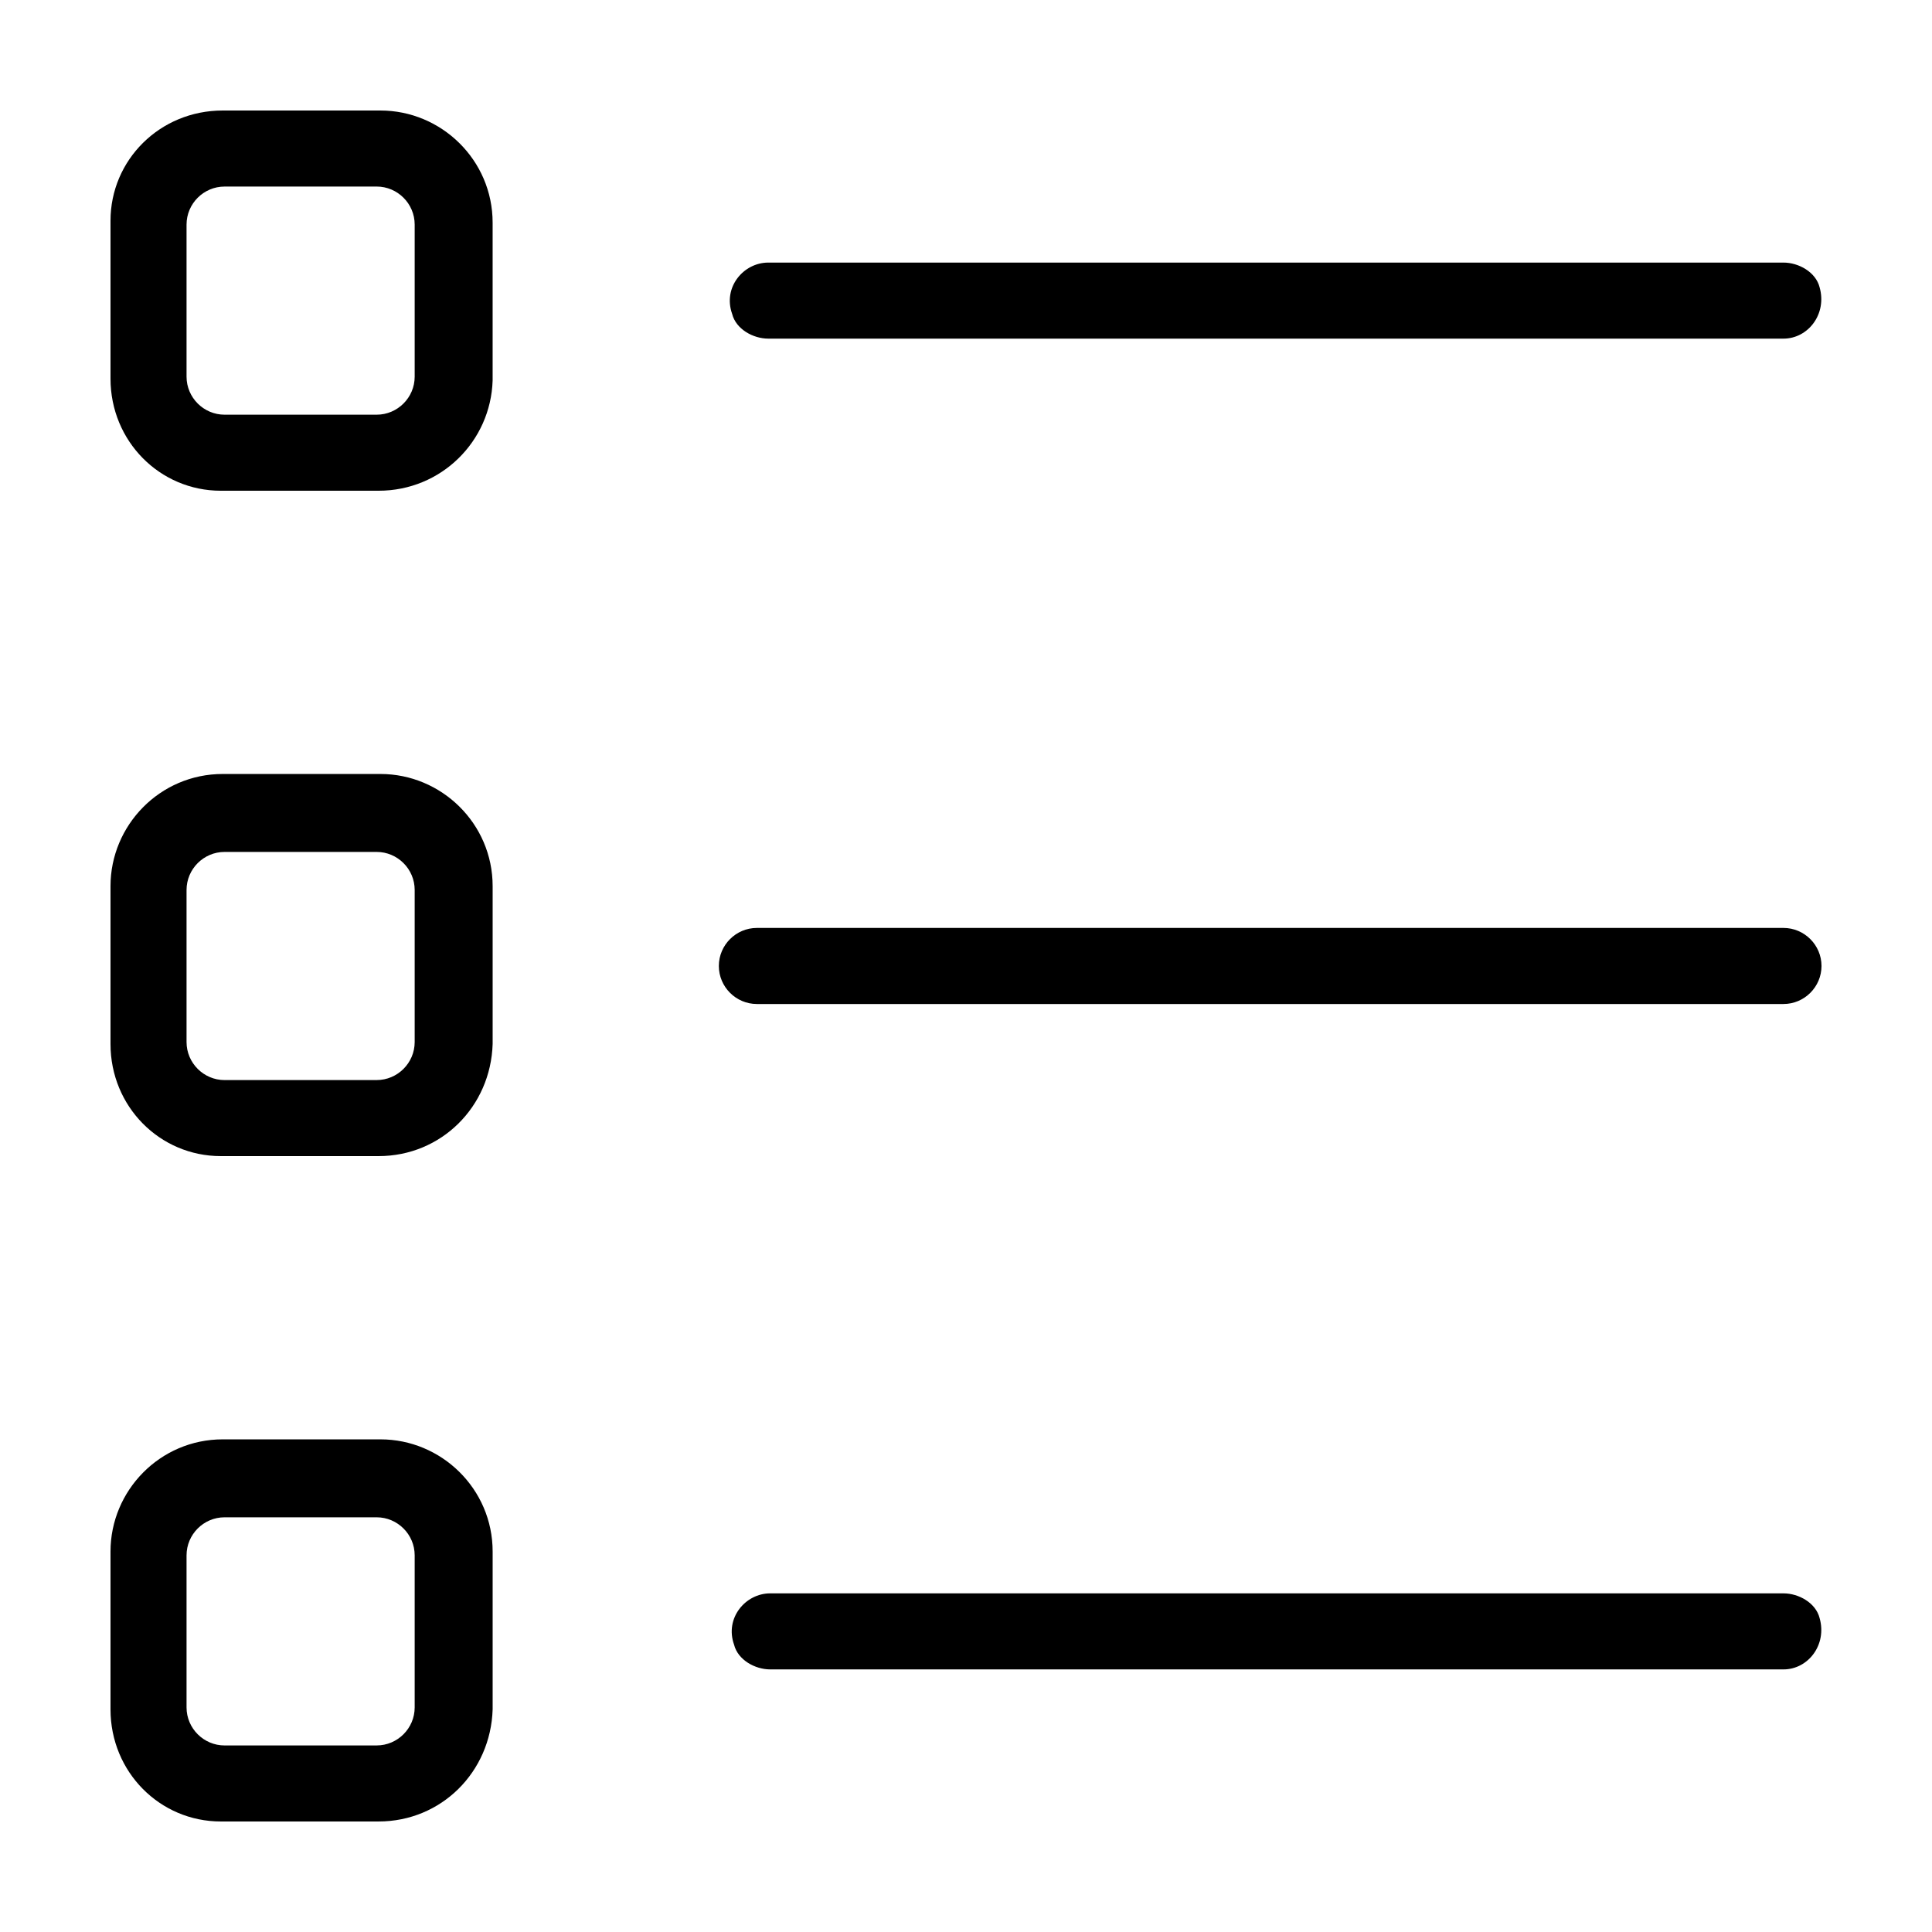
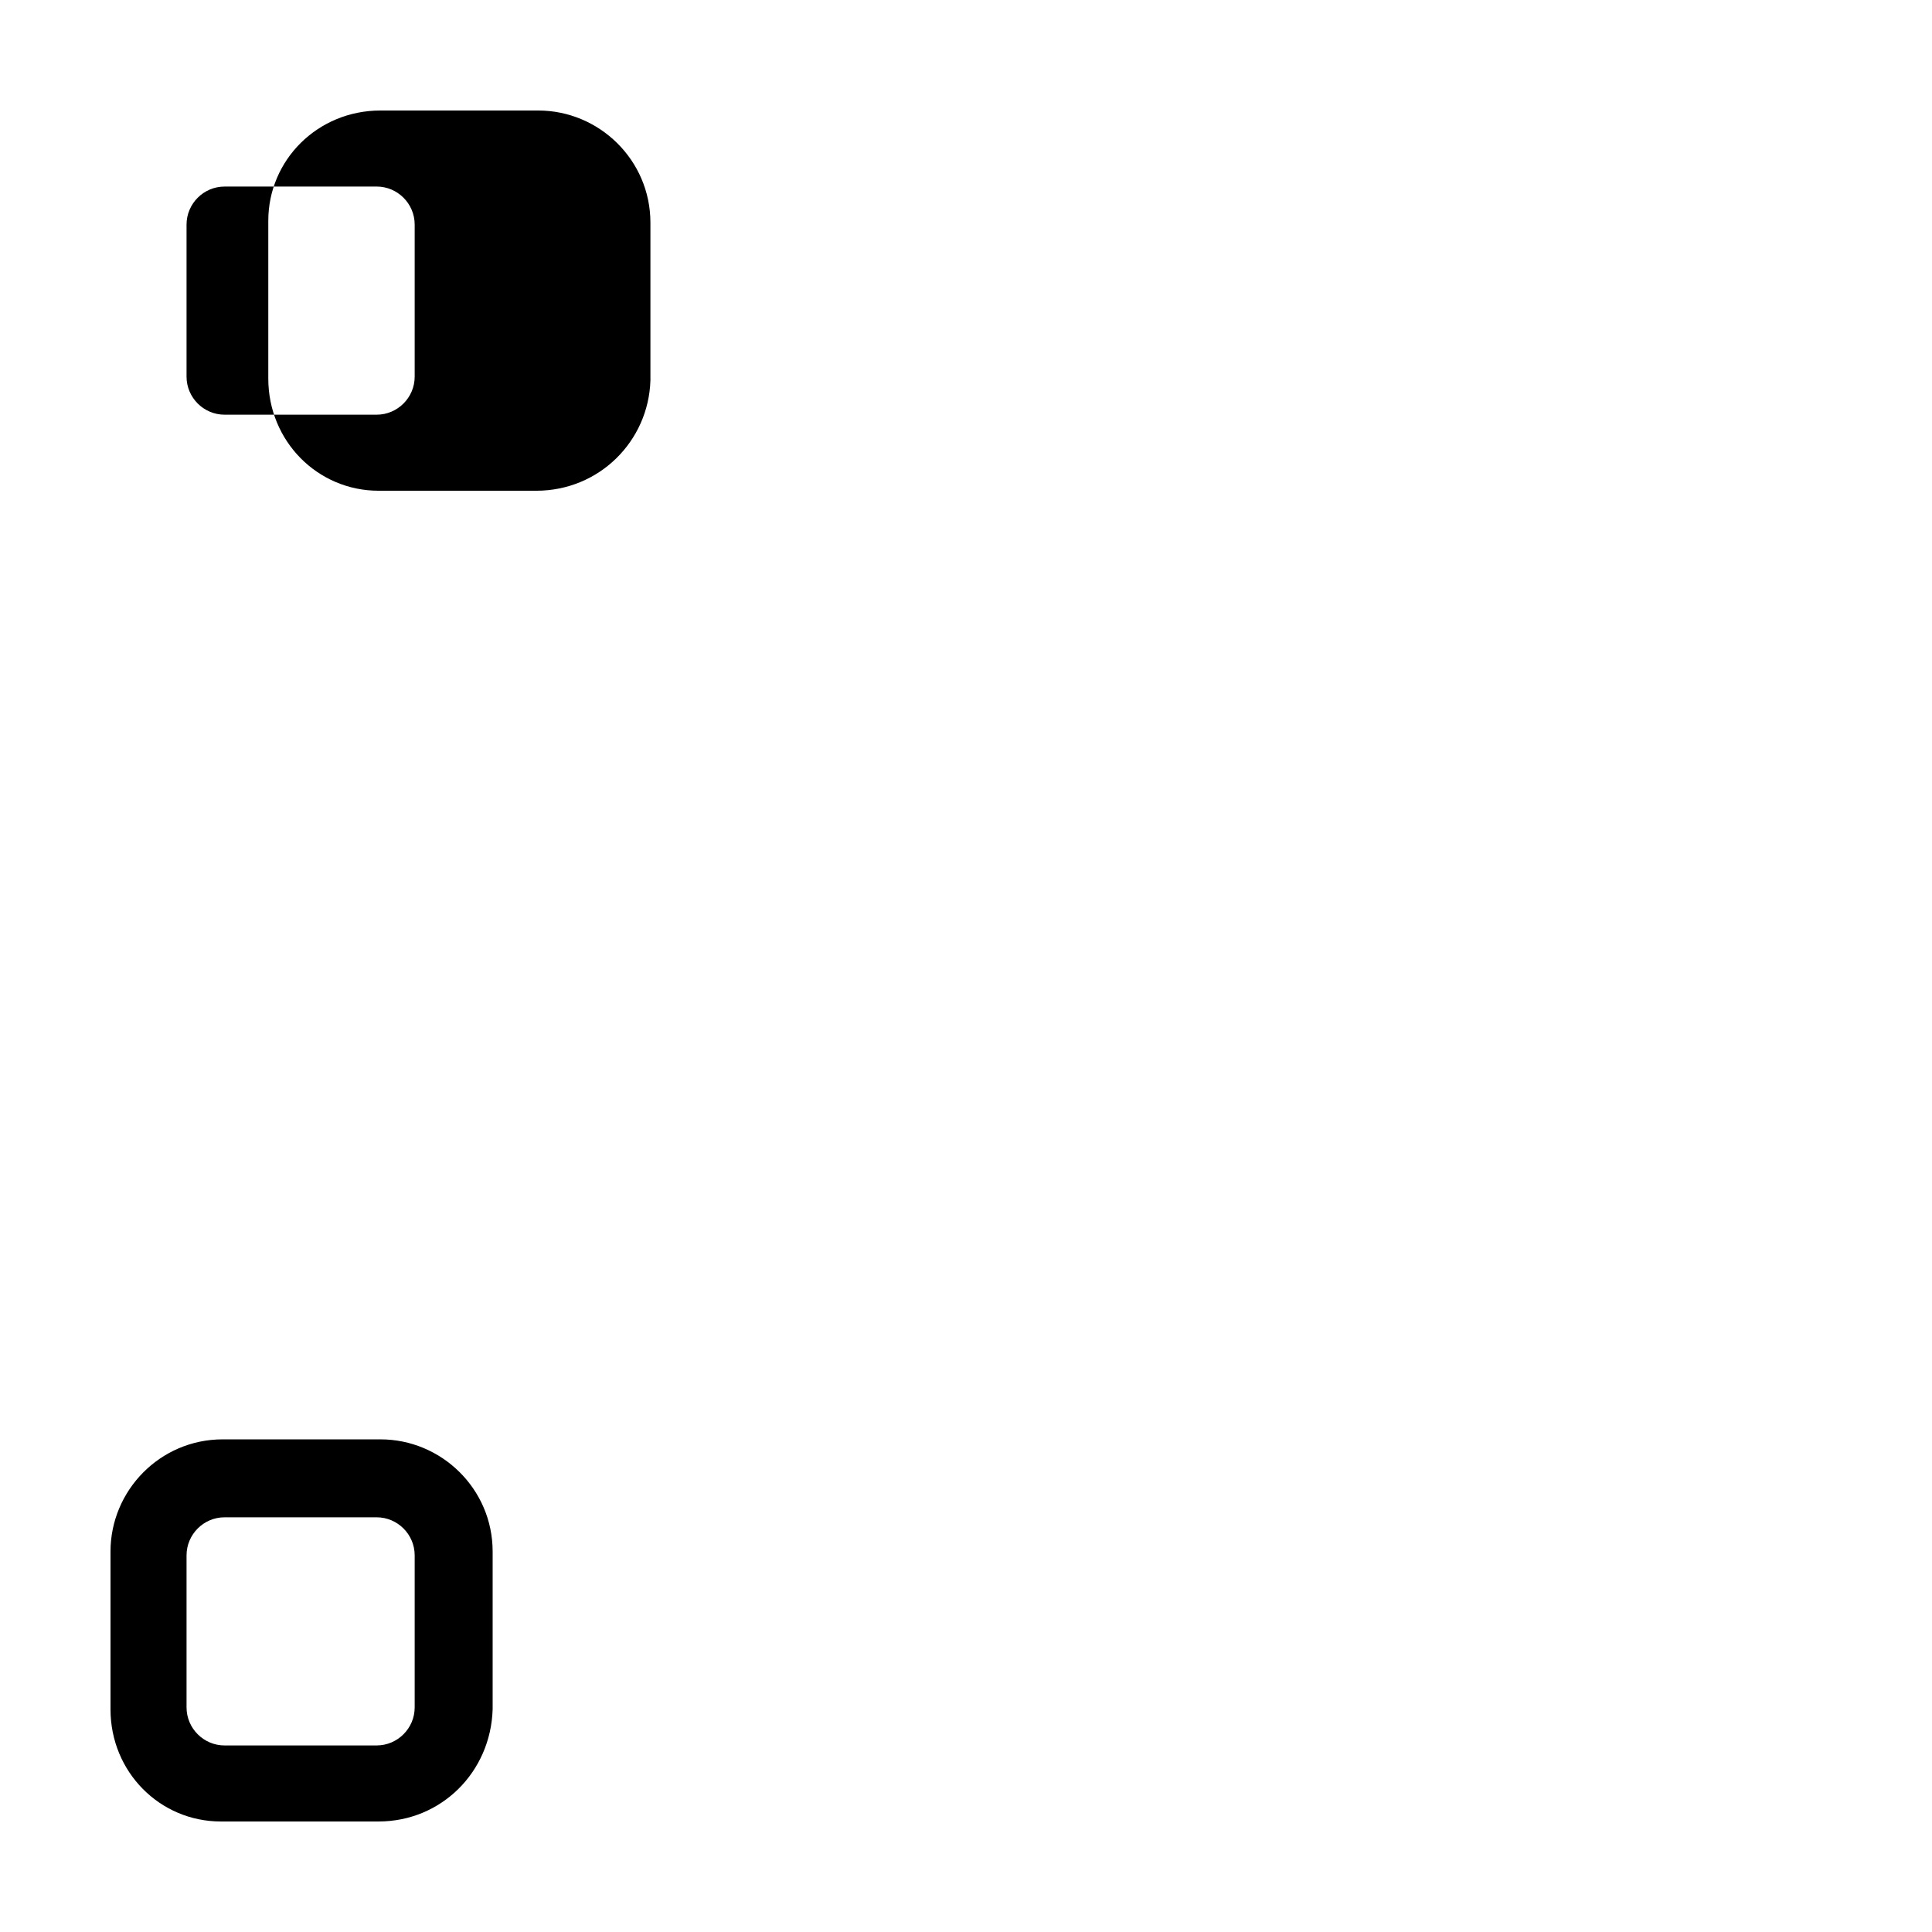
<svg xmlns="http://www.w3.org/2000/svg" fill="#000000" width="800px" height="800px" version="1.1" viewBox="144 144 512 512">
  <g>
-     <path d="m244.32 274.05h-41.816c-16.121 0-29.219-13.102-29.219-29.727v-41.816c0-16.121 13.098-29.219 29.723-29.219h41.816c16.121 0 29.727 13.098 29.727 29.727v41.816c-0.504 16.117-13.605 29.219-30.23 29.219zm-50.883-70.535v40.305c0 5.543 4.535 10.078 10.078 10.078h40.301c5.543 0 10.078-4.535 10.078-10.078v-40.305c0-5.543-4.535-10.078-10.078-10.078l-40.305 0.004c-5.539 0-10.074 4.535-10.074 10.074z" />
-     <path d="m244.32 450.38h-41.816c-16.121 0-29.219-13.098-29.219-29.723v-41.816c0-16.121 13.098-29.727 29.727-29.727h41.816c16.121 0 29.727 13.098 29.727 29.727v41.816c-0.508 16.625-13.609 29.723-30.234 29.723zm-50.883-70.531v40.305c0 5.543 4.535 10.078 10.078 10.078l40.301-0.004c5.543 0 10.078-4.535 10.078-10.078v-40.301c0-5.543-4.535-10.078-10.078-10.078h-40.305c-5.539 0-10.074 4.535-10.074 10.078z" />
+     <path d="m244.32 274.05c-16.121 0-29.219-13.102-29.219-29.727v-41.816c0-16.121 13.098-29.219 29.723-29.219h41.816c16.121 0 29.727 13.098 29.727 29.727v41.816c-0.504 16.117-13.605 29.219-30.23 29.219zm-50.883-70.535v40.305c0 5.543 4.535 10.078 10.078 10.078h40.301c5.543 0 10.078-4.535 10.078-10.078v-40.305c0-5.543-4.535-10.078-10.078-10.078l-40.305 0.004c-5.539 0-10.074 4.535-10.074 10.074z" />
    <path d="m244.32 626.71h-41.816c-16.121 0-29.219-13.098-29.219-29.723v-41.816c0-16.121 13.098-29.727 29.727-29.727h41.816c16.121 0 29.727 13.098 29.727 29.727v41.816c-0.508 16.625-13.609 29.723-30.234 29.723zm-50.883-70.531v40.305c0 5.543 4.535 10.078 10.078 10.078l40.301-0.004c5.543 0 10.078-4.535 10.078-10.078v-40.301c0-5.543-4.535-10.078-10.078-10.078h-40.305c-5.539 0-10.074 4.535-10.074 10.078z" />
-     <path d="m616.64 233.74h-269.04c-4.031 0-8.566-2.519-9.574-6.551-2.519-7.055 3.023-13.602 9.574-13.602h269.04c4.031 0 8.566 2.519 9.574 6.551 2.012 7.051-3.023 13.602-9.574 13.602z" />
-     <path d="m616.64 410.07h-272.06c-5.543 0-10.078-4.535-10.078-10.078 0-5.543 4.535-10.078 10.078-10.078h272.06c5.543 0 10.078 4.535 10.078 10.078-0.004 5.543-4.535 10.078-10.078 10.078z" />
-     <path d="m616.64 586.41h-268.53c-4.031 0-8.566-2.519-9.574-6.551-2.519-7.055 3.023-13.602 9.574-13.602h268.53c4.031 0 8.566 2.519 9.574 6.551 2.012 7.055-3.023 13.602-9.574 13.602z" />
  </g>
</svg>